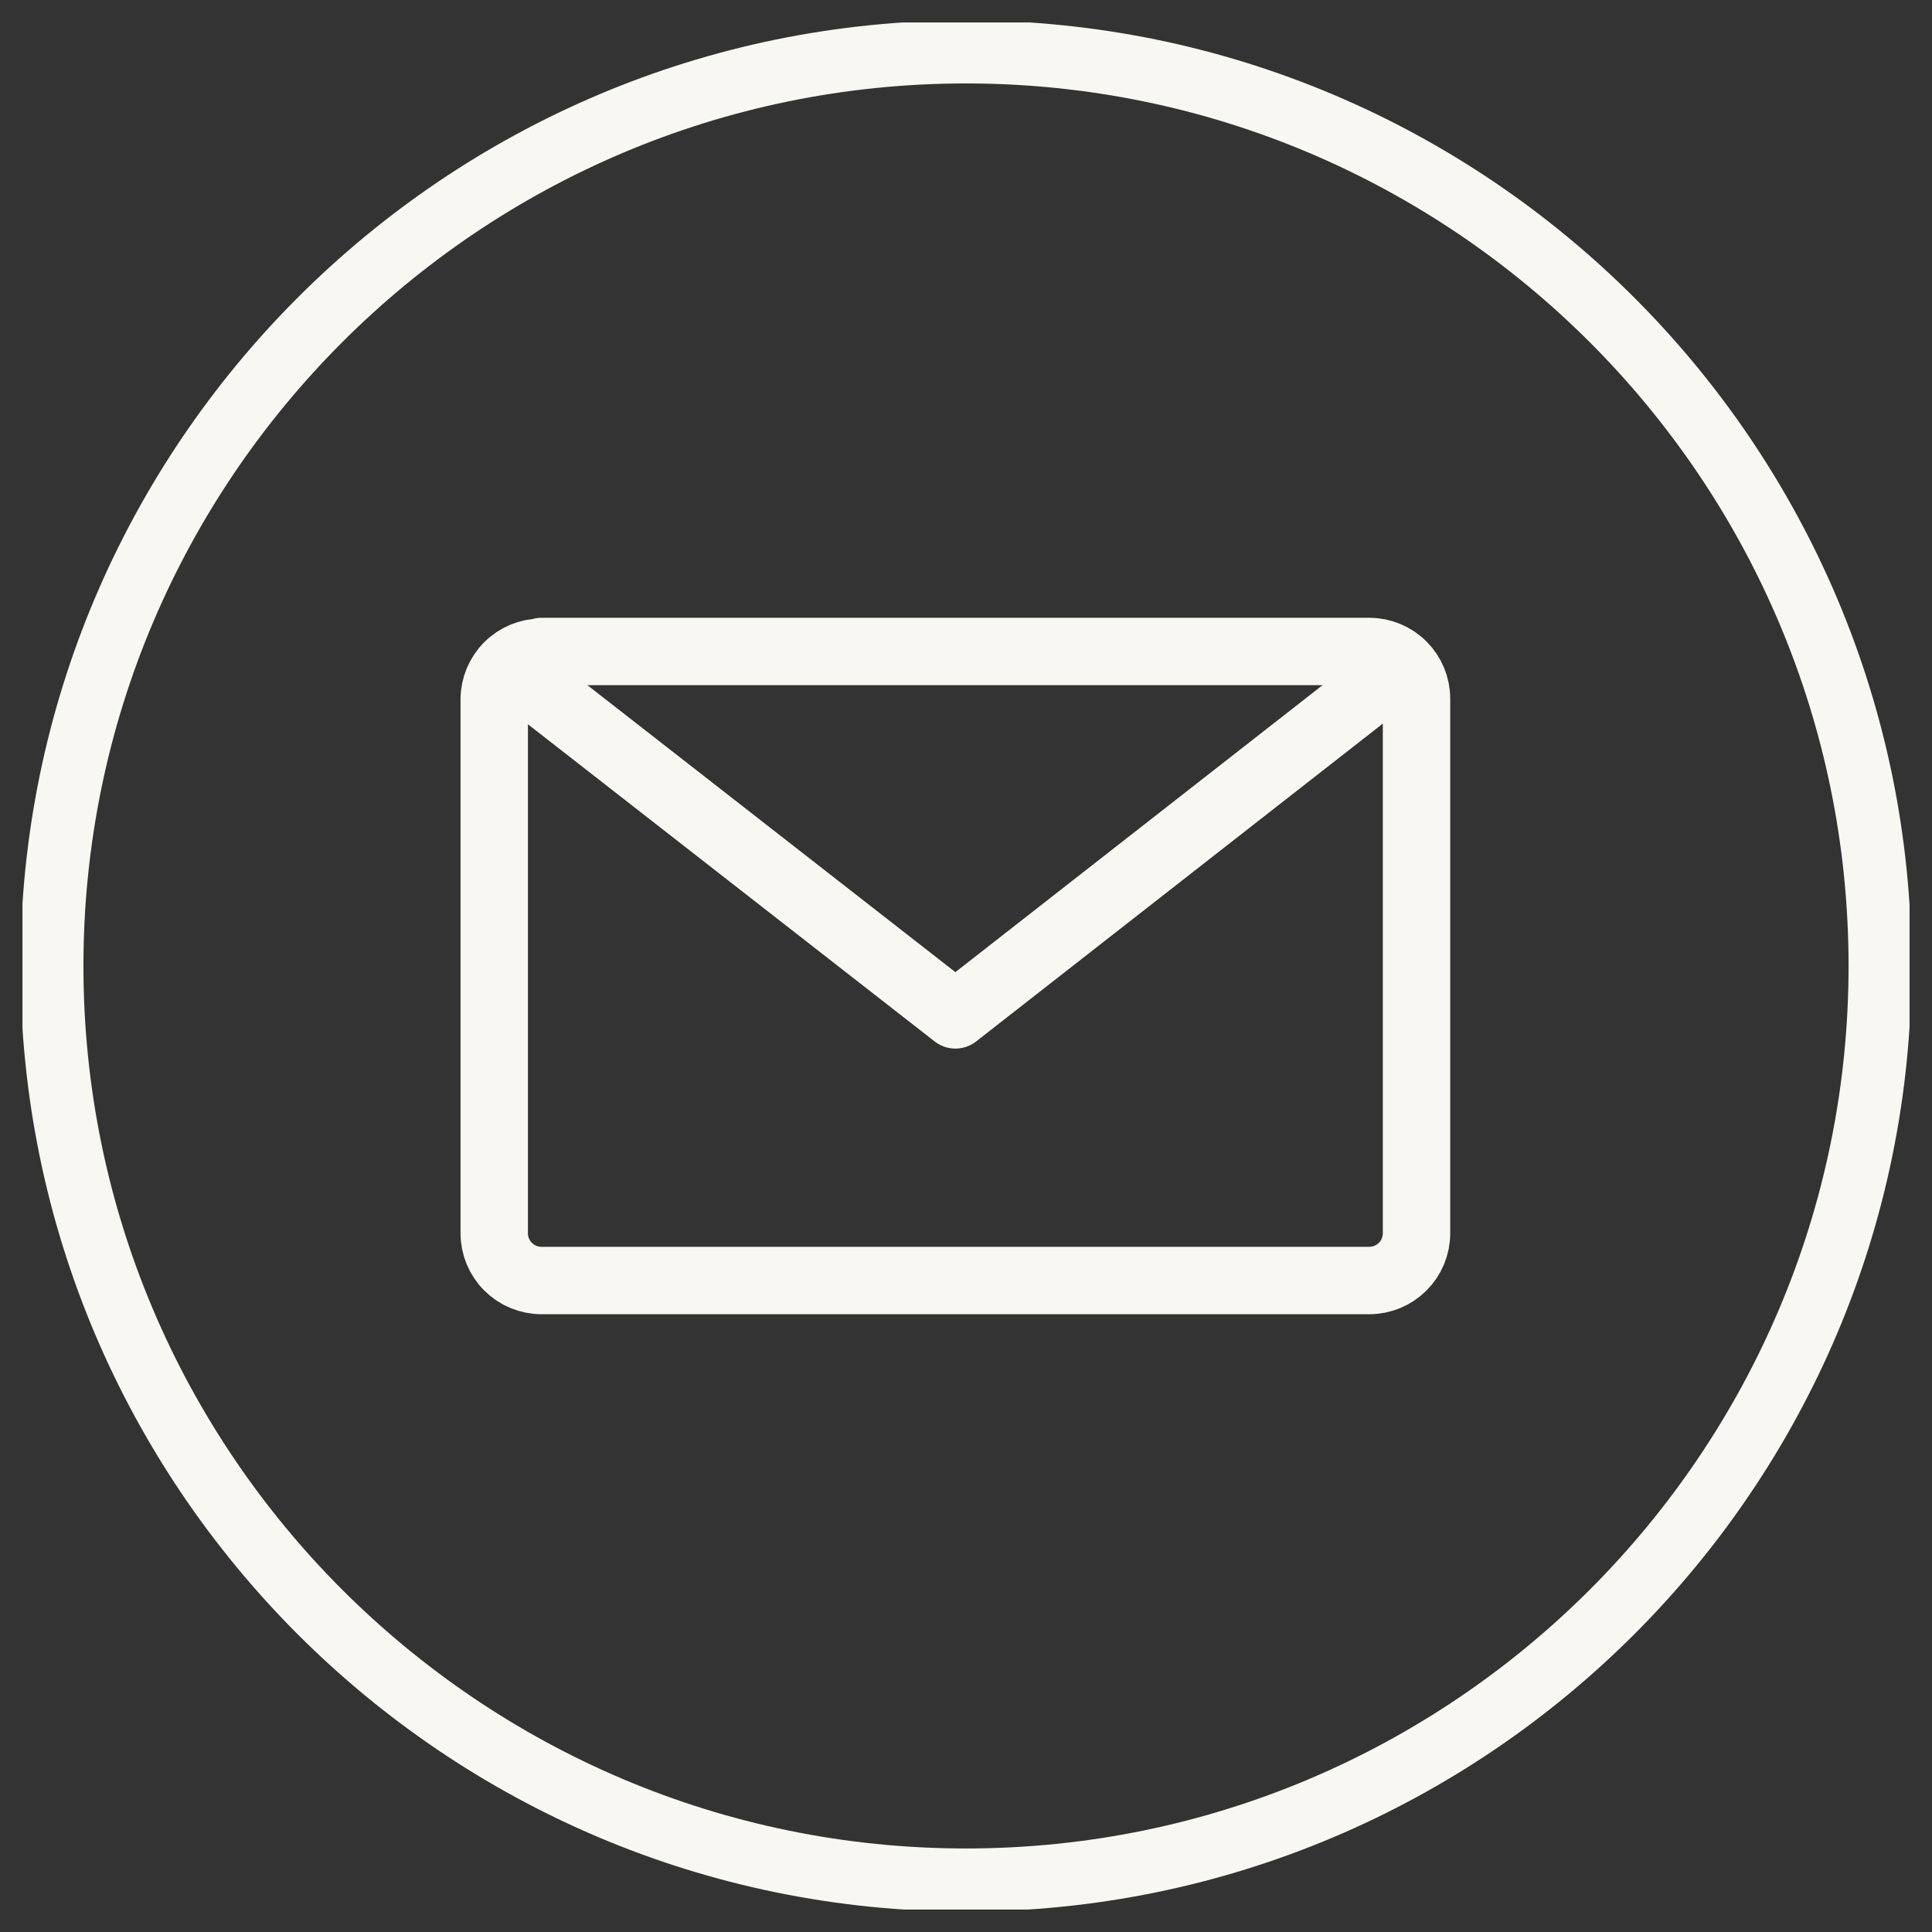
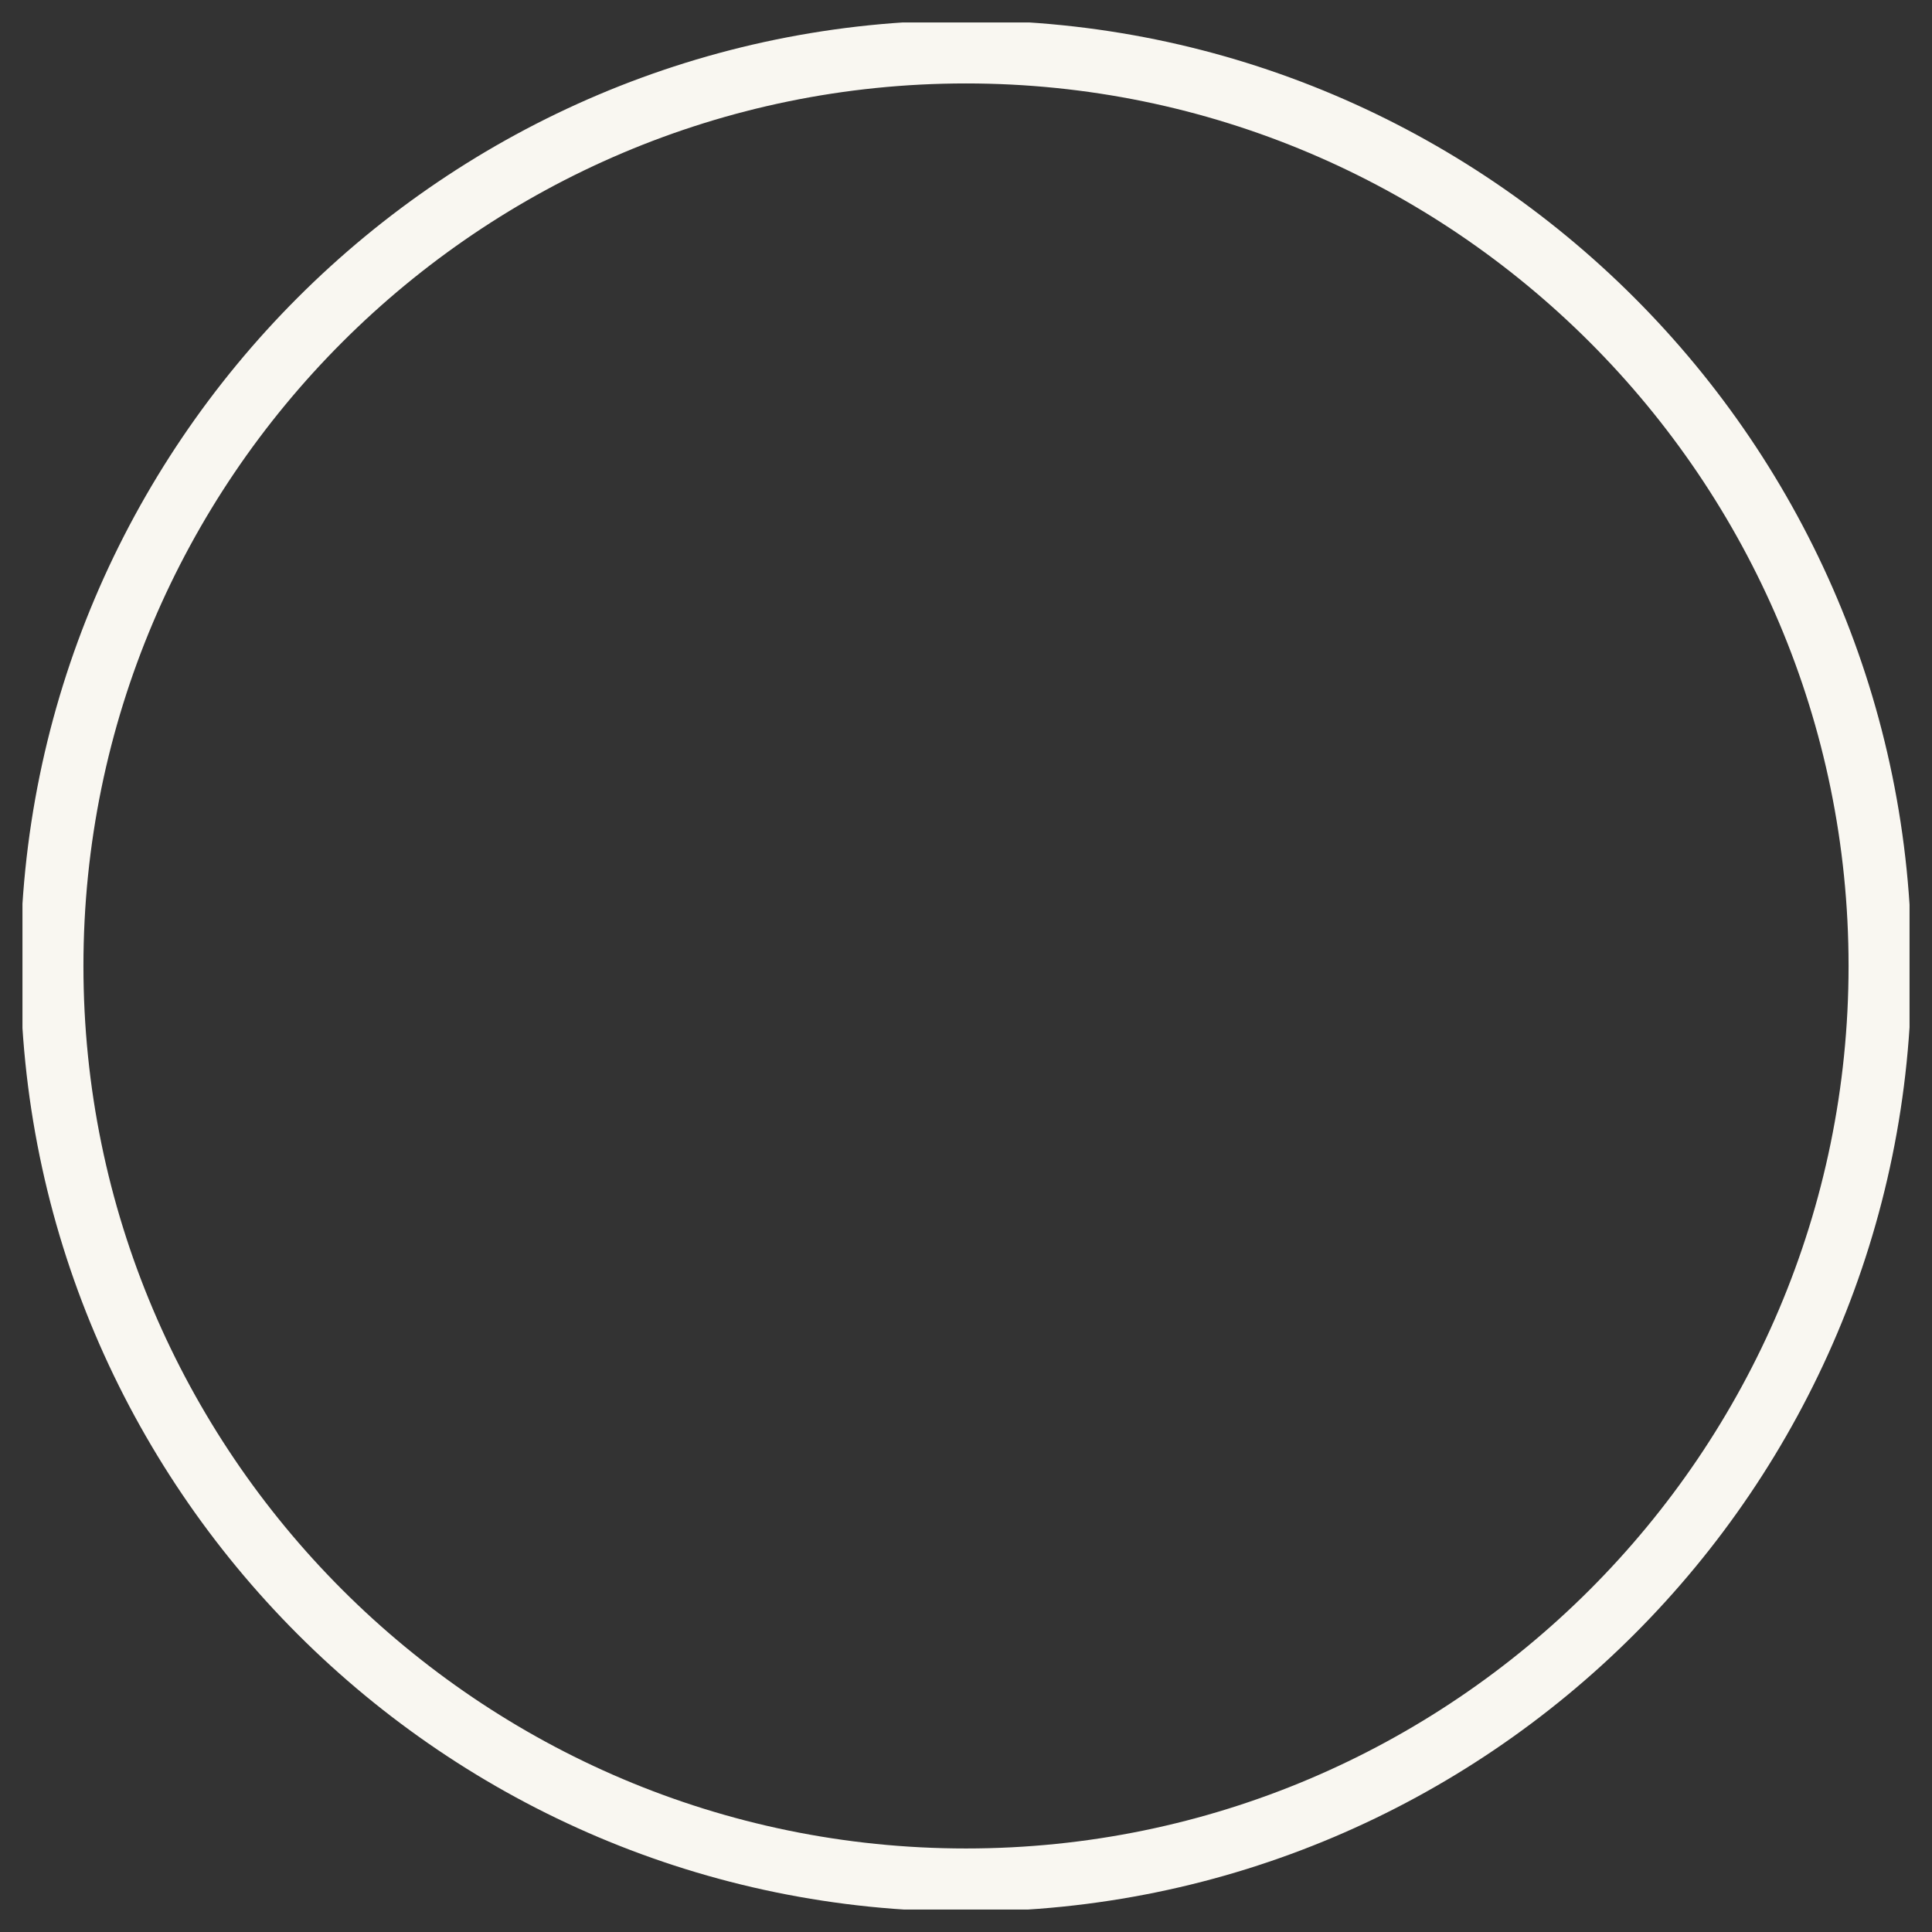
<svg xmlns="http://www.w3.org/2000/svg" width="43" height="43" viewBox="0 0 43 43" fill="none">
  <rect x="0" y="0" width="43" height="43" fill="#333333" stroke="none" />
  <g clip-path="url(#clip0_2442_11219)">
-     <path d="M11.308 14.824C11.505 14.627 11.773 14.516 12.051 14.516V14.5H30.476C30.755 14.5 31.022 14.611 31.219 14.808M11.308 14.824C11.111 15.021 11 15.288 11 15.567V27.449C11 27.728 11.111 27.995 11.308 28.192C11.505 28.389 11.773 28.5 12.051 28.5H30.476C30.755 28.5 31.022 28.389 31.219 28.192C31.416 27.995 31.527 27.728 31.527 27.449V15.551C31.527 15.272 31.416 15.005 31.219 14.808M11.308 14.824L21.264 22.588L31.219 14.808" stroke="#F9F7F1" stroke-width="1.5" stroke-linecap="round" stroke-linejoin="round" />
    <path d="M21.5 0.453C9.895 0.453 0.455 9.895 0.455 21.499C0.455 33.103 9.895 42.545 21.5 42.545C33.105 42.545 42.544 33.103 42.544 21.499C42.544 9.895 33.105 0.453 21.5 0.453ZM21.5 41.141C10.669 41.141 1.857 32.33 1.857 21.499C1.857 10.668 10.669 1.857 21.5 1.857C32.331 1.857 41.143 10.668 41.143 21.499C41.143 32.33 32.331 41.141 21.5 41.141Z" fill="#F9F7F1" />
  </g>
  <defs>
    <clipPath id="clip0_2442_11219">
      <rect width="42" height="42" fill="white" transform="translate(0.5 0.5)" />
    </clipPath>
  </defs>
</svg>